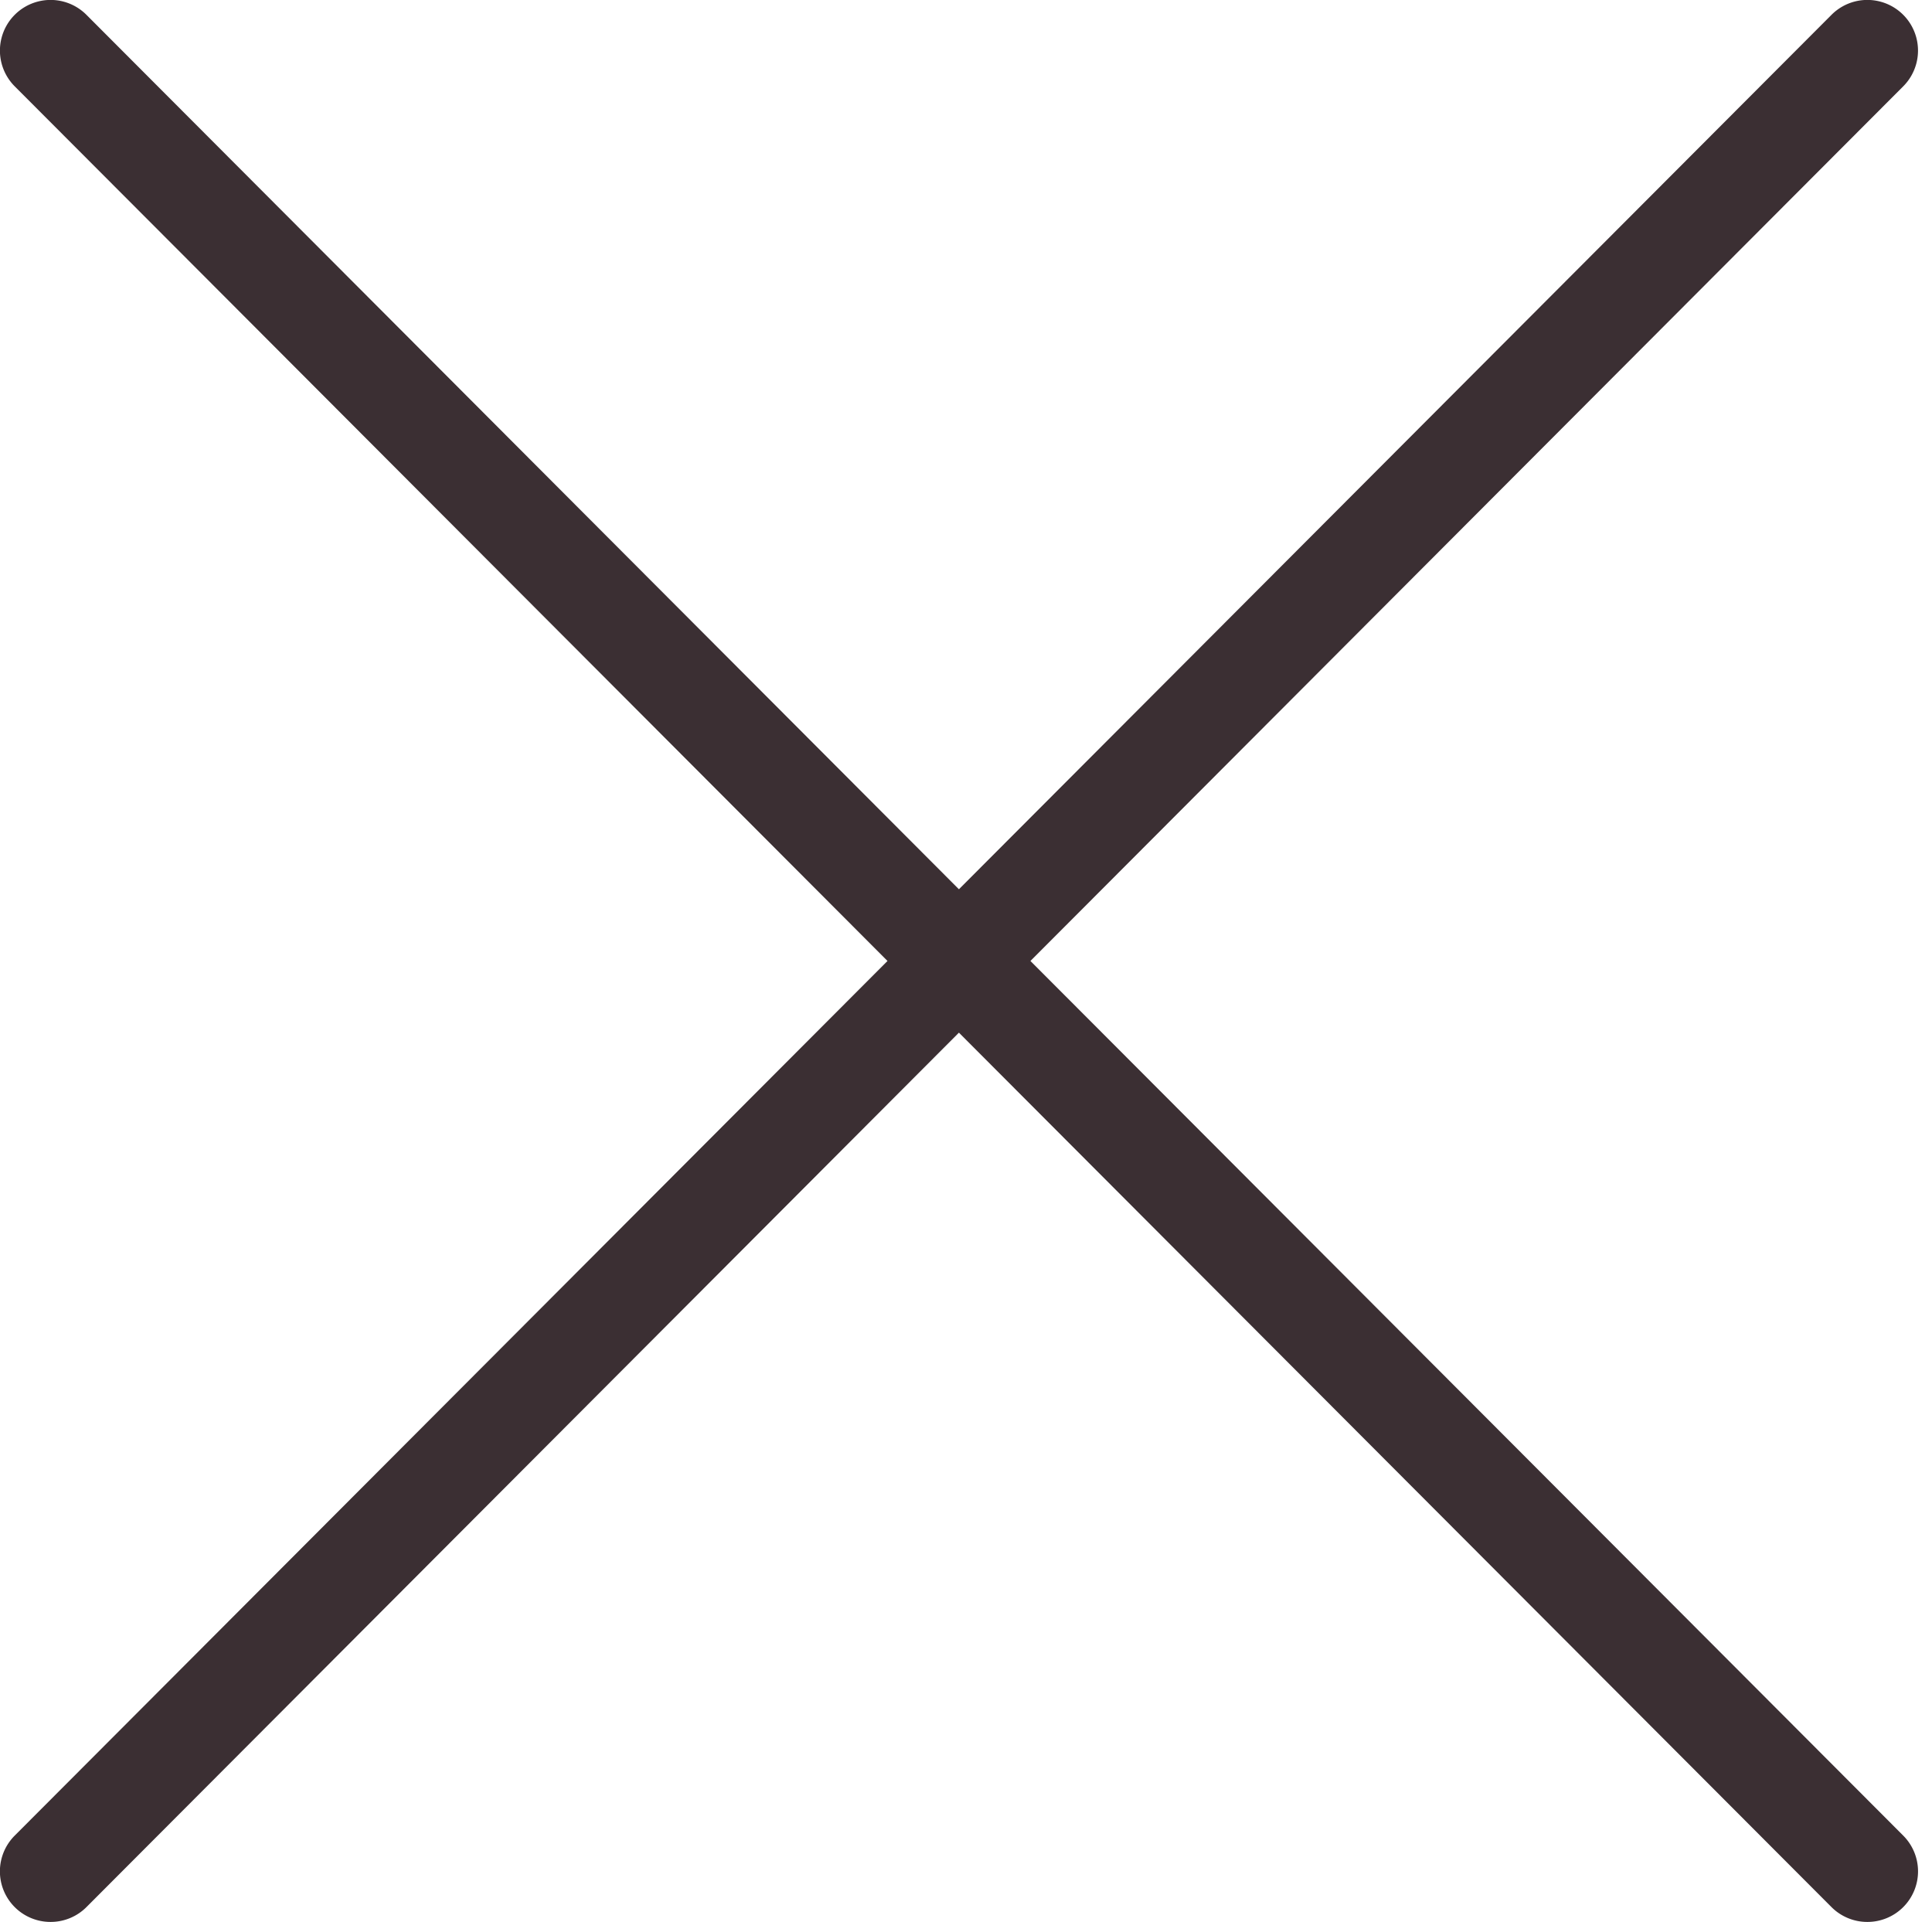
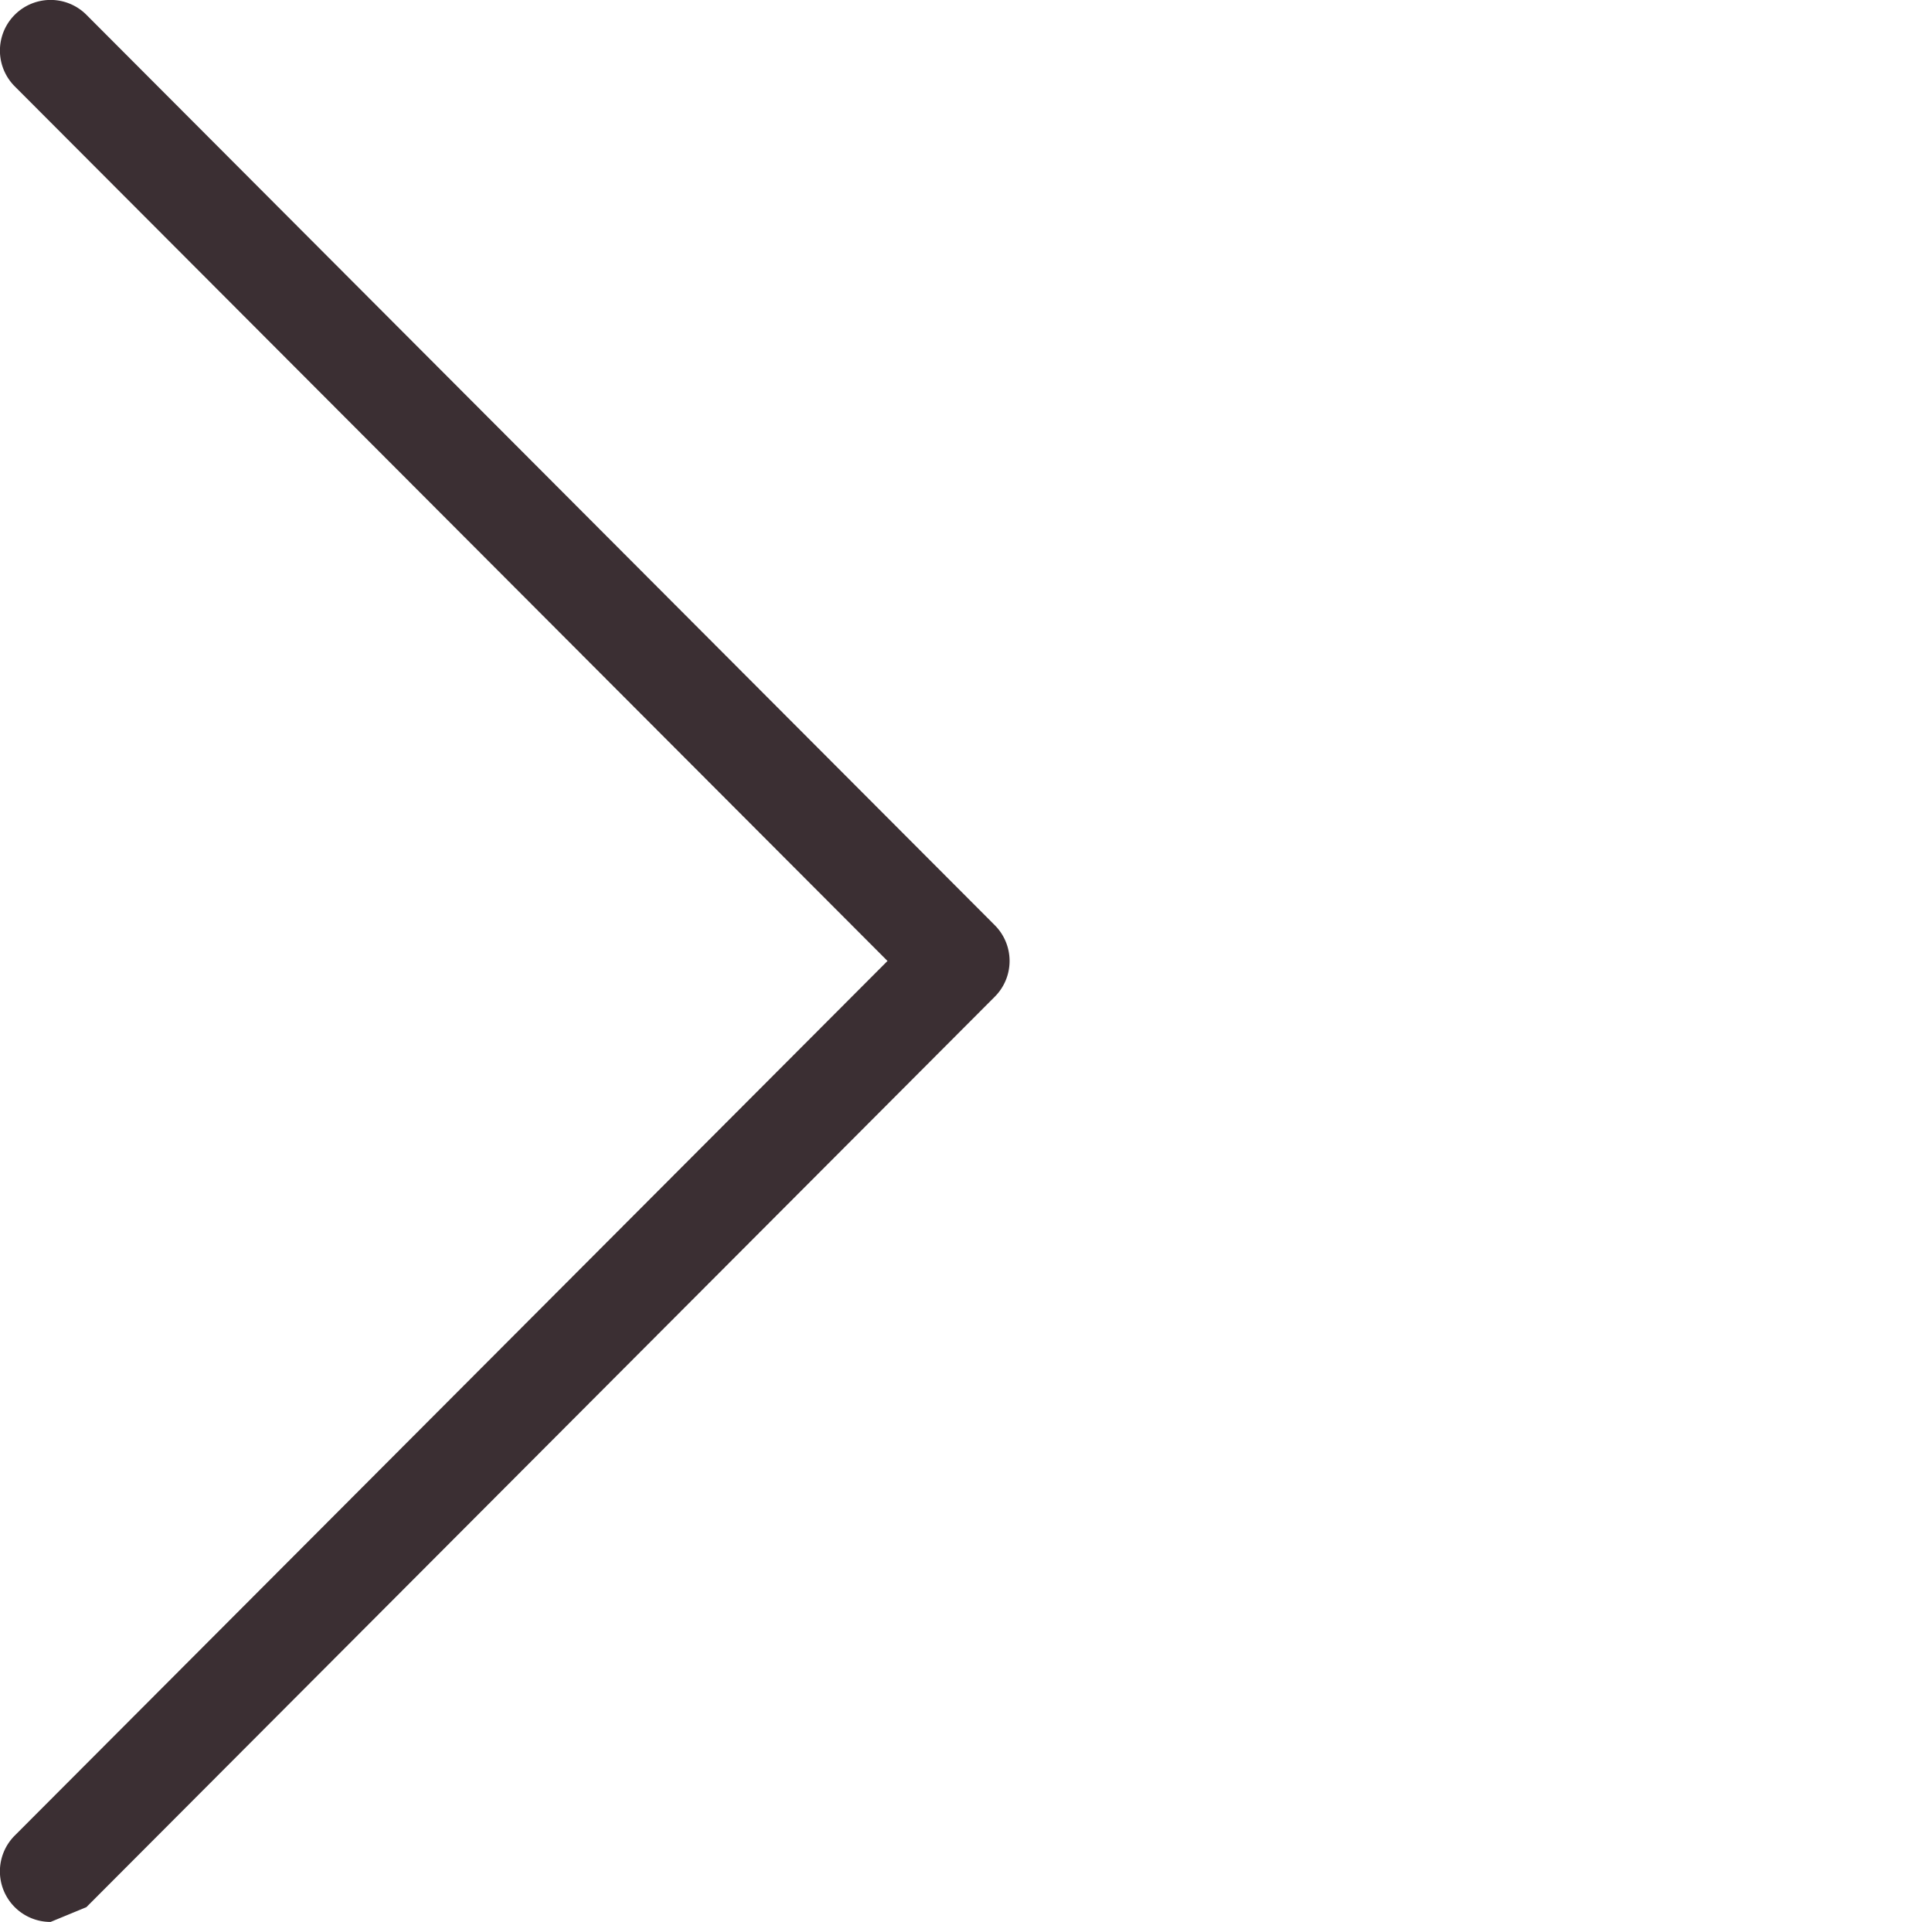
<svg xmlns="http://www.w3.org/2000/svg" fill="#3b2f33" height="19" preserveAspectRatio="xMidYMid meet" version="1" viewBox="-0.0 -0.0 19.1 19.0" width="19.1" zoomAndPan="magnify">
  <g data-name="Layer 2">
    <g data-name="Layer 1">
      <g id="change1_1">
-         <path d="M18.461,19a.5.5,0,0,1-.354-.146l-8.981-9a.5.5,0,0,1,0-.708l8.981-9a.5.5,0,0,1,.708.708L10.187,9.5l8.628,8.646a.5.5,0,0,1-.354.854Z" fill="inherit" />
-         <path d="M.5,19a.5.5,0,0,1-.354-.854L8.774,9.5.146.854A.5.5,0,0,1,.854.146l8.98,9a.5.5,0,0,1,0,.708l-8.98,9A.5.5,0,0,1,.5,19Z" fill="inherit" />
+         <path d="M.5,19a.5.5,0,0,1-.354-.854L8.774,9.5.146.854A.5.5,0,0,1,.854.146l8.98,9a.5.5,0,0,1,0,.708l-8.98,9Z" fill="inherit" />
      </g>
    </g>
  </g>
</svg>